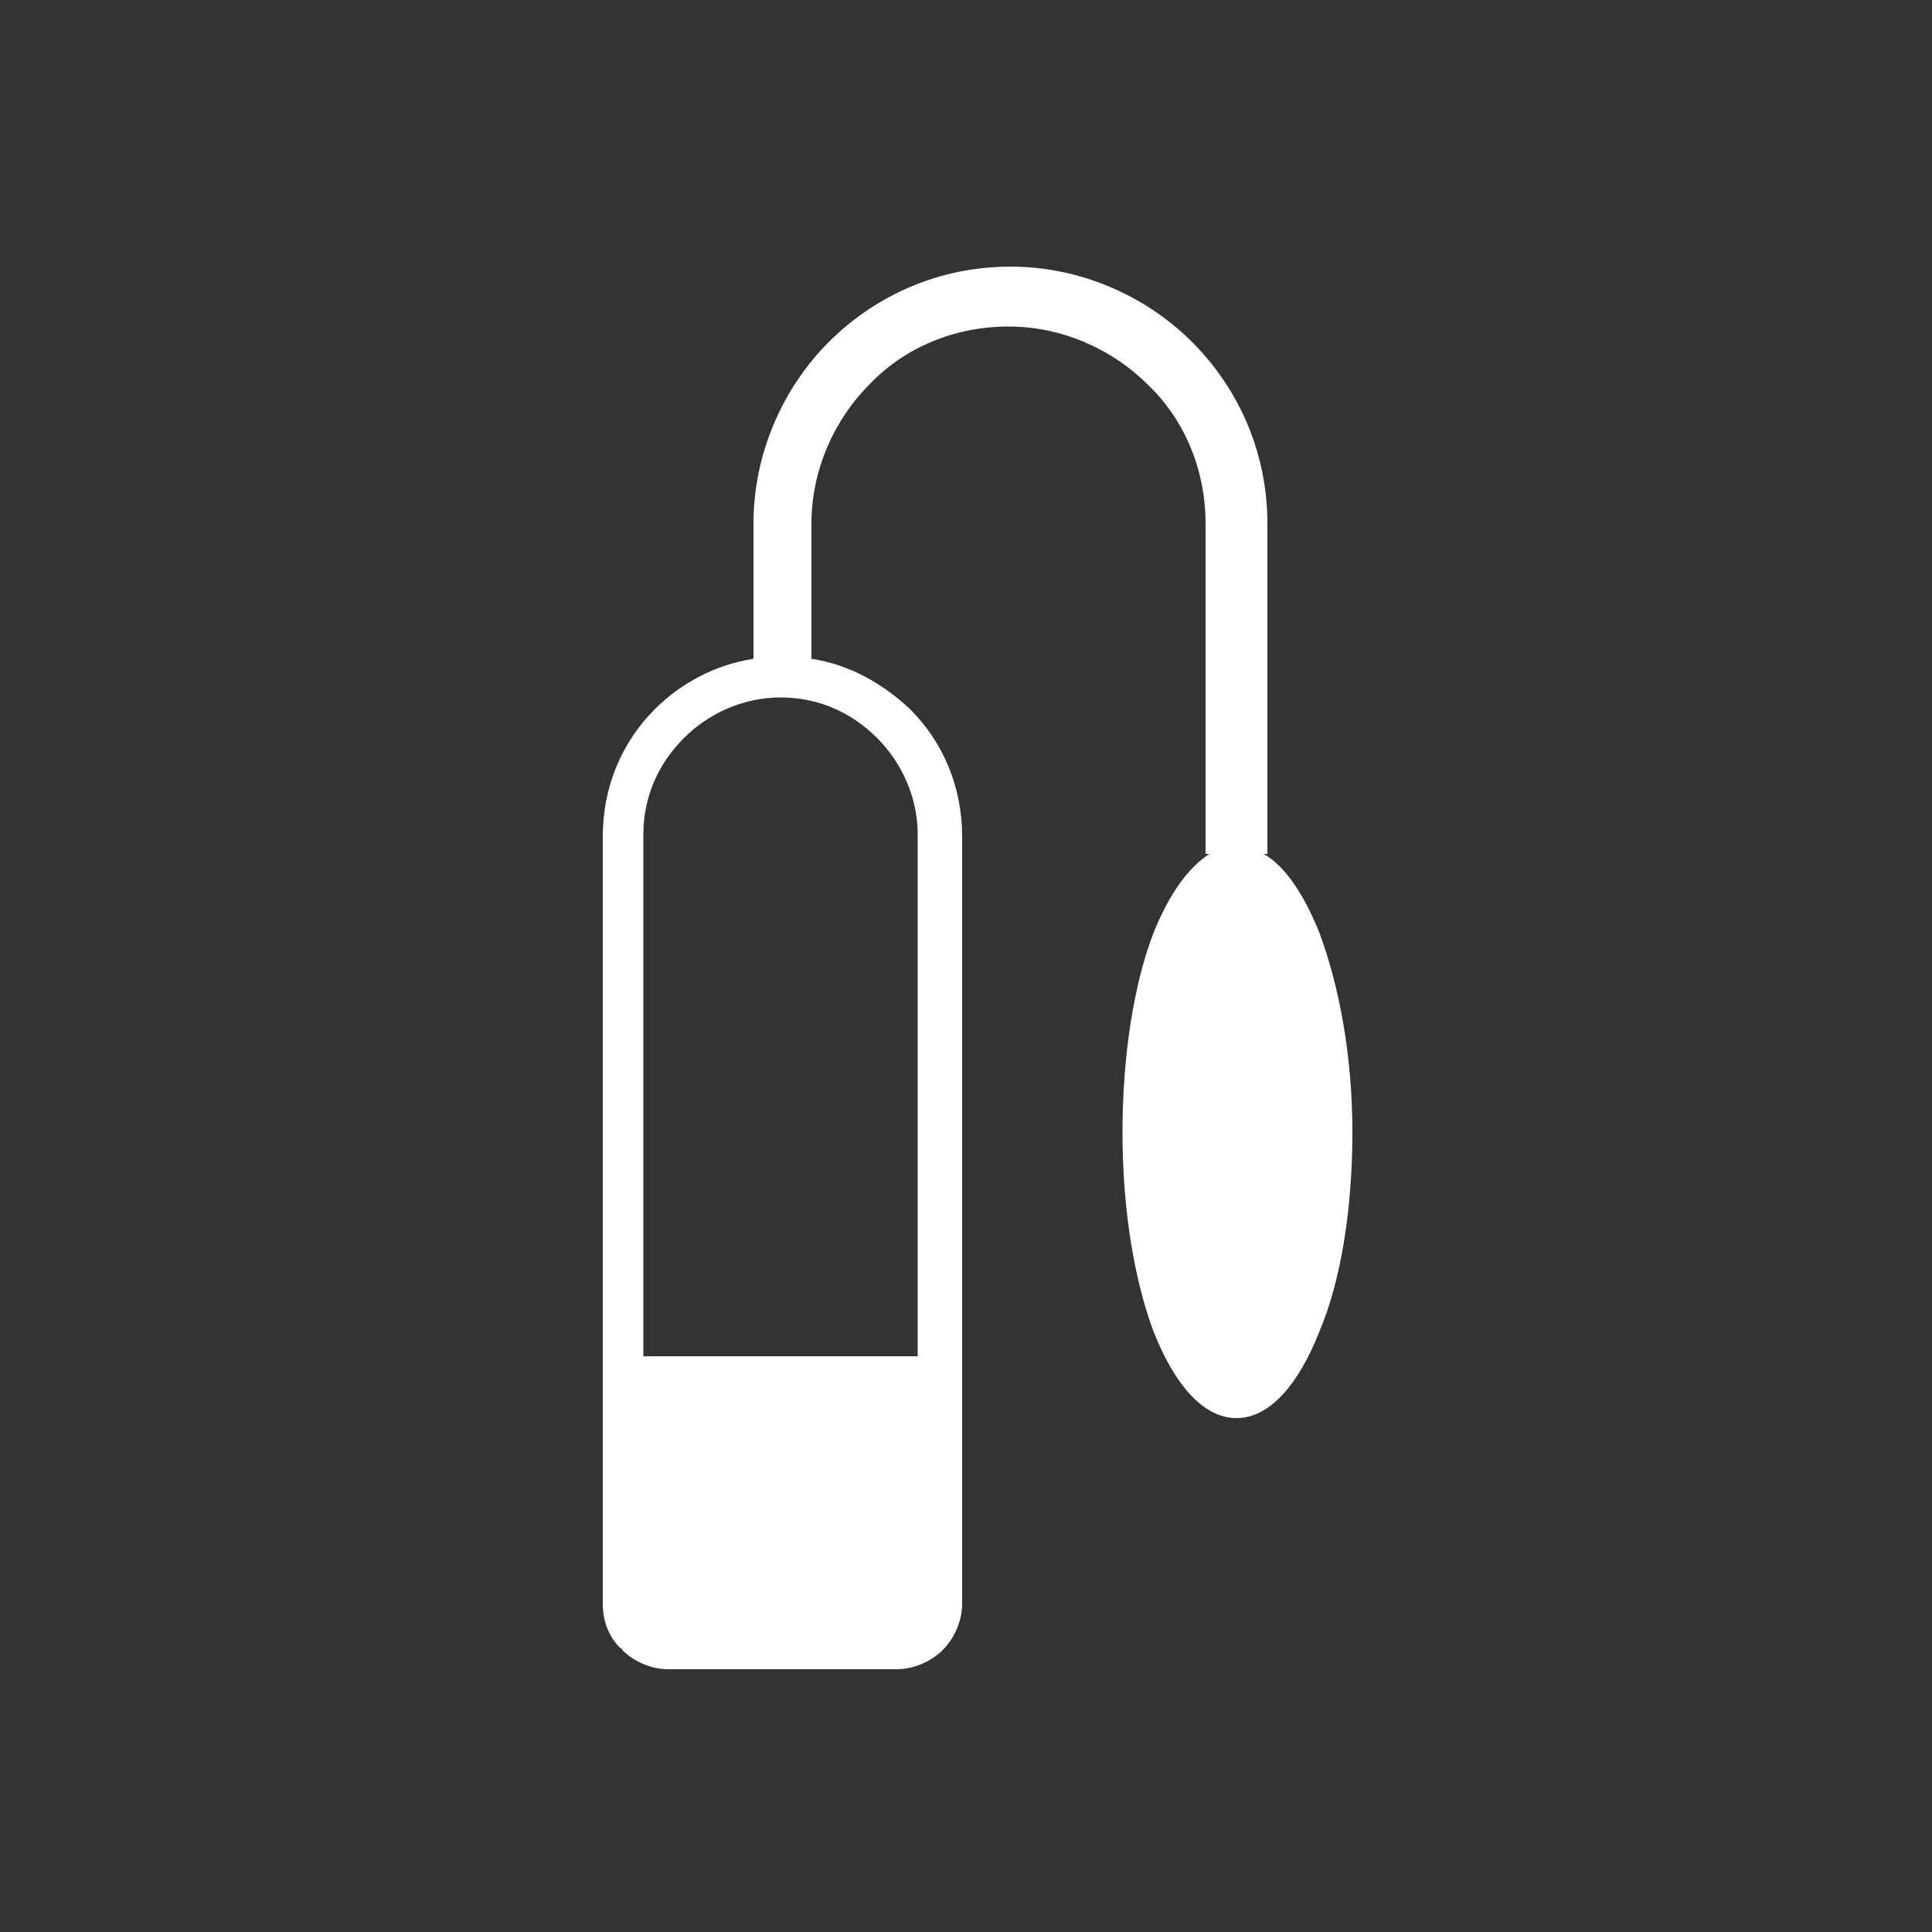
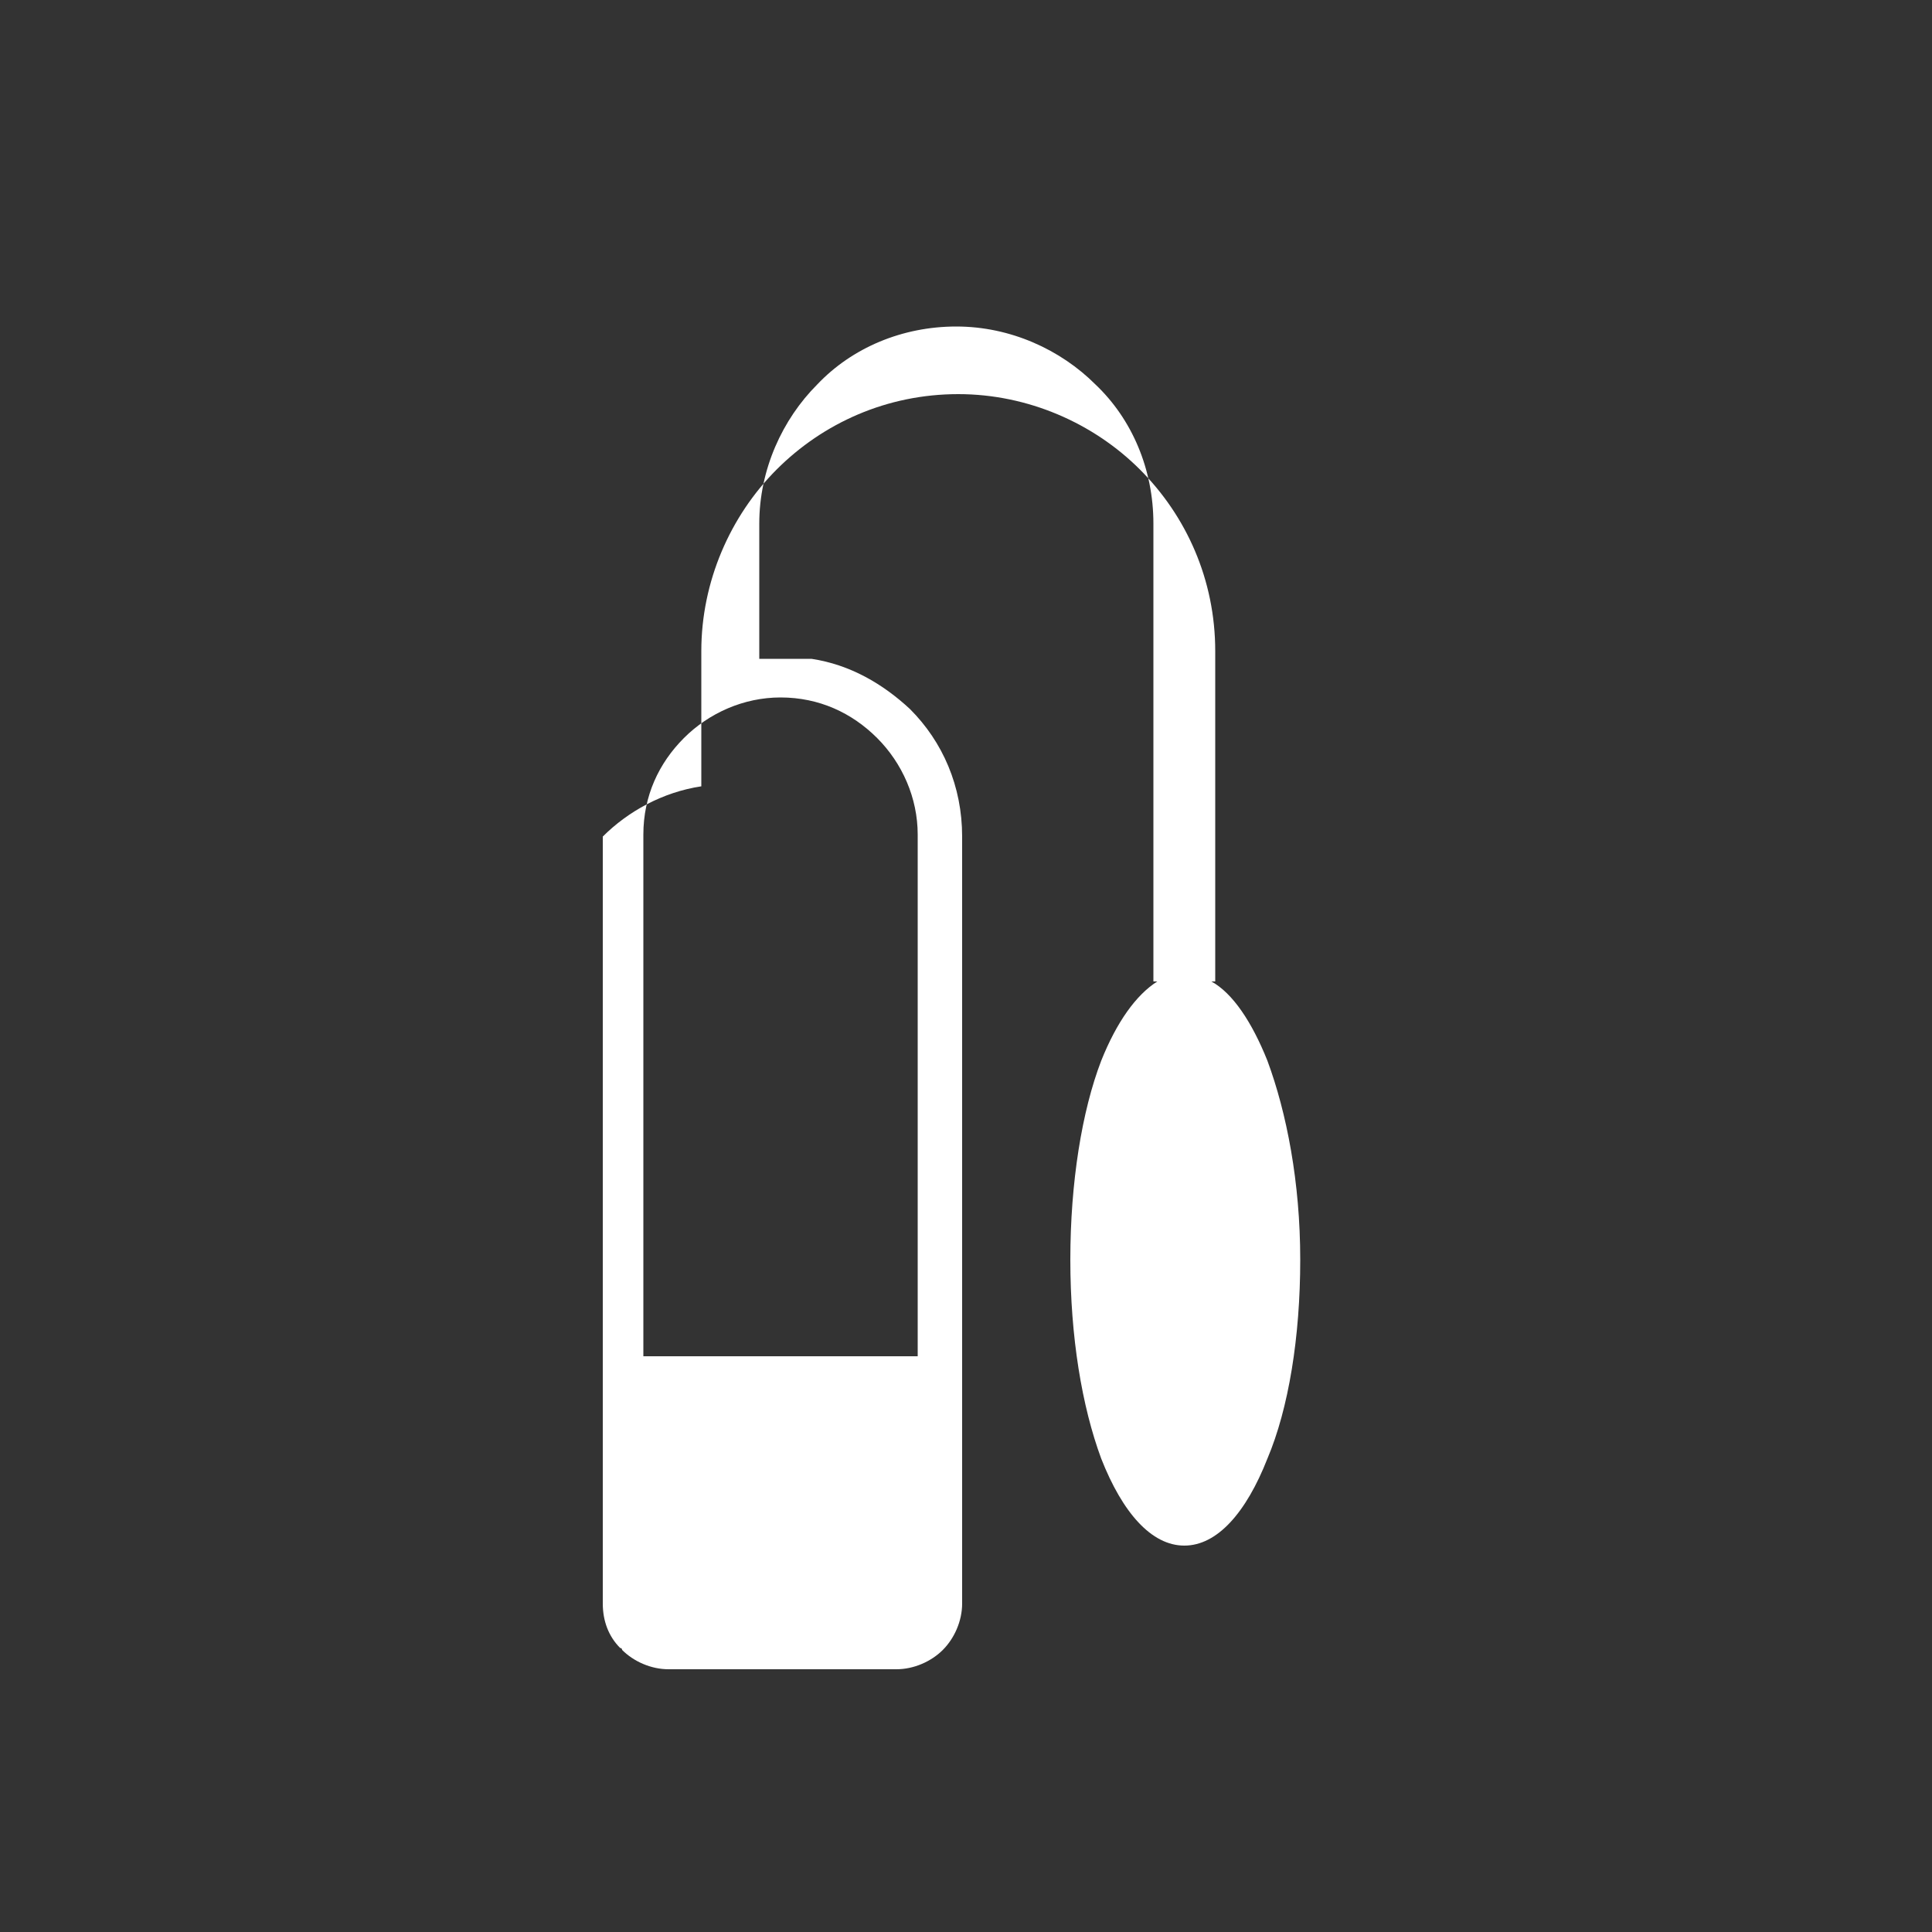
<svg xmlns="http://www.w3.org/2000/svg" version="1.1" id="Layer_1" x="0px" y="0px" viewBox="0 0 100 100" style="enable-background:new 0 0 100 100;" xml:space="preserve">
  <rect x="0" y="0" width="100" height="100" fill="#333333" stroke="none" />
  <style type="text/css">
	.st0{fill:#FFFFFF;}
</style>
-   <path class="st0" d="M42,34.1c2,0.3,3.7,1.3,5.1,2.6c1.7,1.7,2.7,4,2.7,6.6v39.7c0,0.9-0.4,1.8-1,2.4l0,0l0,0l0,0  c-0.6,0.6-1.5,1-2.4,1H34.6c-0.9,0-1.8-0.4-2.4-1c0,0,0-0.1-0.1-0.1c-0.6-0.6-0.9-1.4-0.9-2.3V43.3c0-2.6,1-4.9,2.7-6.6  c1.3-1.3,3.1-2.3,5.1-2.6v-7c0-3.6,1.5-7,3.9-9.4c2.4-2.4,5.7-3.9,9.4-3.9h0c3.6,0,7,1.5,9.4,3.9c2.4,2.4,3.9,5.7,3.9,9.4v17.1h-0.2  c1.1,0.6,2.1,2.1,2.9,4.1c1,2.7,1.7,6.3,1.7,10.3c0,4-0.6,7.7-1.7,10.3c-1.1,2.8-2.6,4.5-4.3,4.5c-1.7,0-3.2-1.7-4.3-4.5  c-1-2.7-1.6-6.3-1.6-10.3s0.6-7.7,1.6-10.3c0.8-2,1.8-3.4,2.9-4.1h-0.2V27.1c0-2.8-1.1-5.4-3-7.2c-1.8-1.8-4.4-3-7.2-3h0  c-2.8,0-5.4,1.1-7.2,3c-1.8,1.8-3,4.4-3,7.2V34.1L42,34.1z M33.4,70.2h14.1v-27c0-1.9-0.8-3.7-2.1-5c-1.3-1.3-3-2.1-5-2.1h0  c-1.9,0-3.7,0.8-5,2.1c-1.3,1.3-2.1,3-2.1,5V70.2L33.4,70.2z" />
+   <path class="st0" d="M42,34.1c2,0.3,3.7,1.3,5.1,2.6c1.7,1.7,2.7,4,2.7,6.6v39.7c0,0.9-0.4,1.8-1,2.4l0,0l0,0l0,0  c-0.6,0.6-1.5,1-2.4,1H34.6c-0.9,0-1.8-0.4-2.4-1c0,0,0-0.1-0.1-0.1c-0.6-0.6-0.9-1.4-0.9-2.3V43.3c1.3-1.3,3.1-2.3,5.1-2.6v-7c0-3.6,1.5-7,3.9-9.4c2.4-2.4,5.7-3.9,9.4-3.9h0c3.6,0,7,1.5,9.4,3.9c2.4,2.4,3.9,5.7,3.9,9.4v17.1h-0.2  c1.1,0.6,2.1,2.1,2.9,4.1c1,2.7,1.7,6.3,1.7,10.3c0,4-0.6,7.7-1.7,10.3c-1.1,2.8-2.6,4.5-4.3,4.5c-1.7,0-3.2-1.7-4.3-4.5  c-1-2.7-1.6-6.3-1.6-10.3s0.6-7.7,1.6-10.3c0.8-2,1.8-3.4,2.9-4.1h-0.2V27.1c0-2.8-1.1-5.4-3-7.2c-1.8-1.8-4.4-3-7.2-3h0  c-2.8,0-5.4,1.1-7.2,3c-1.8,1.8-3,4.4-3,7.2V34.1L42,34.1z M33.4,70.2h14.1v-27c0-1.9-0.8-3.7-2.1-5c-1.3-1.3-3-2.1-5-2.1h0  c-1.9,0-3.7,0.8-5,2.1c-1.3,1.3-2.1,3-2.1,5V70.2L33.4,70.2z" />
</svg>